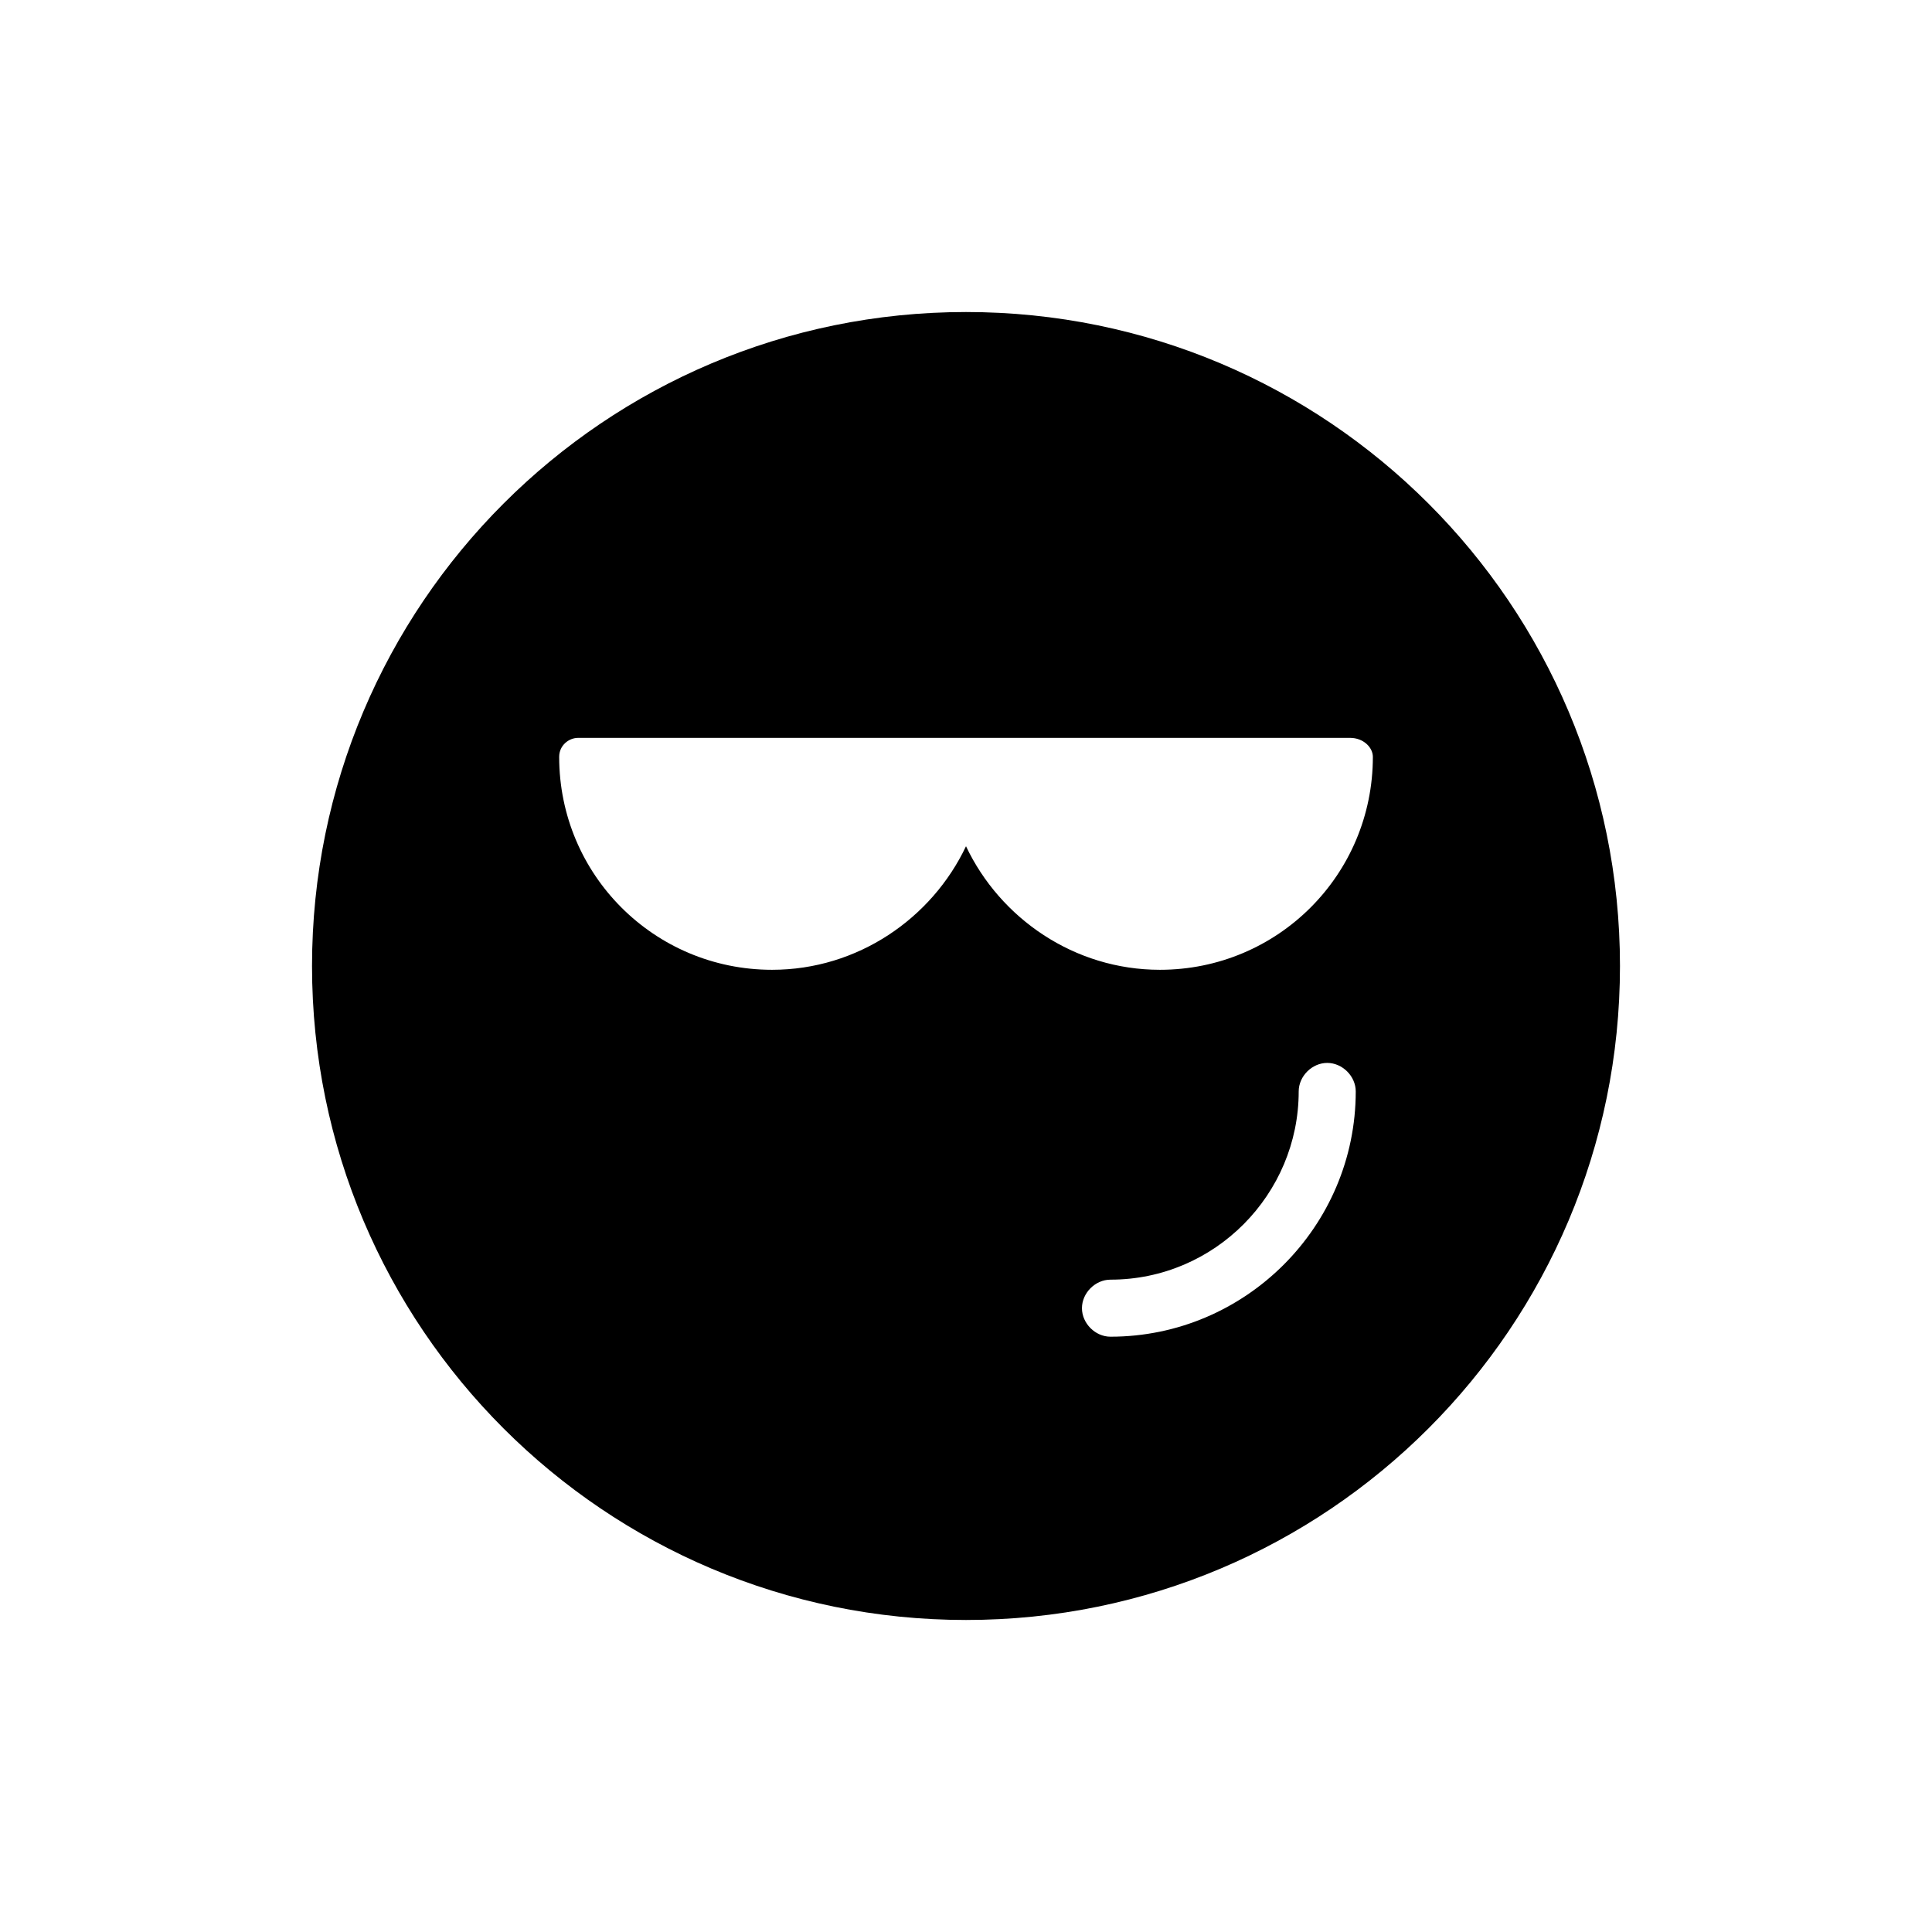
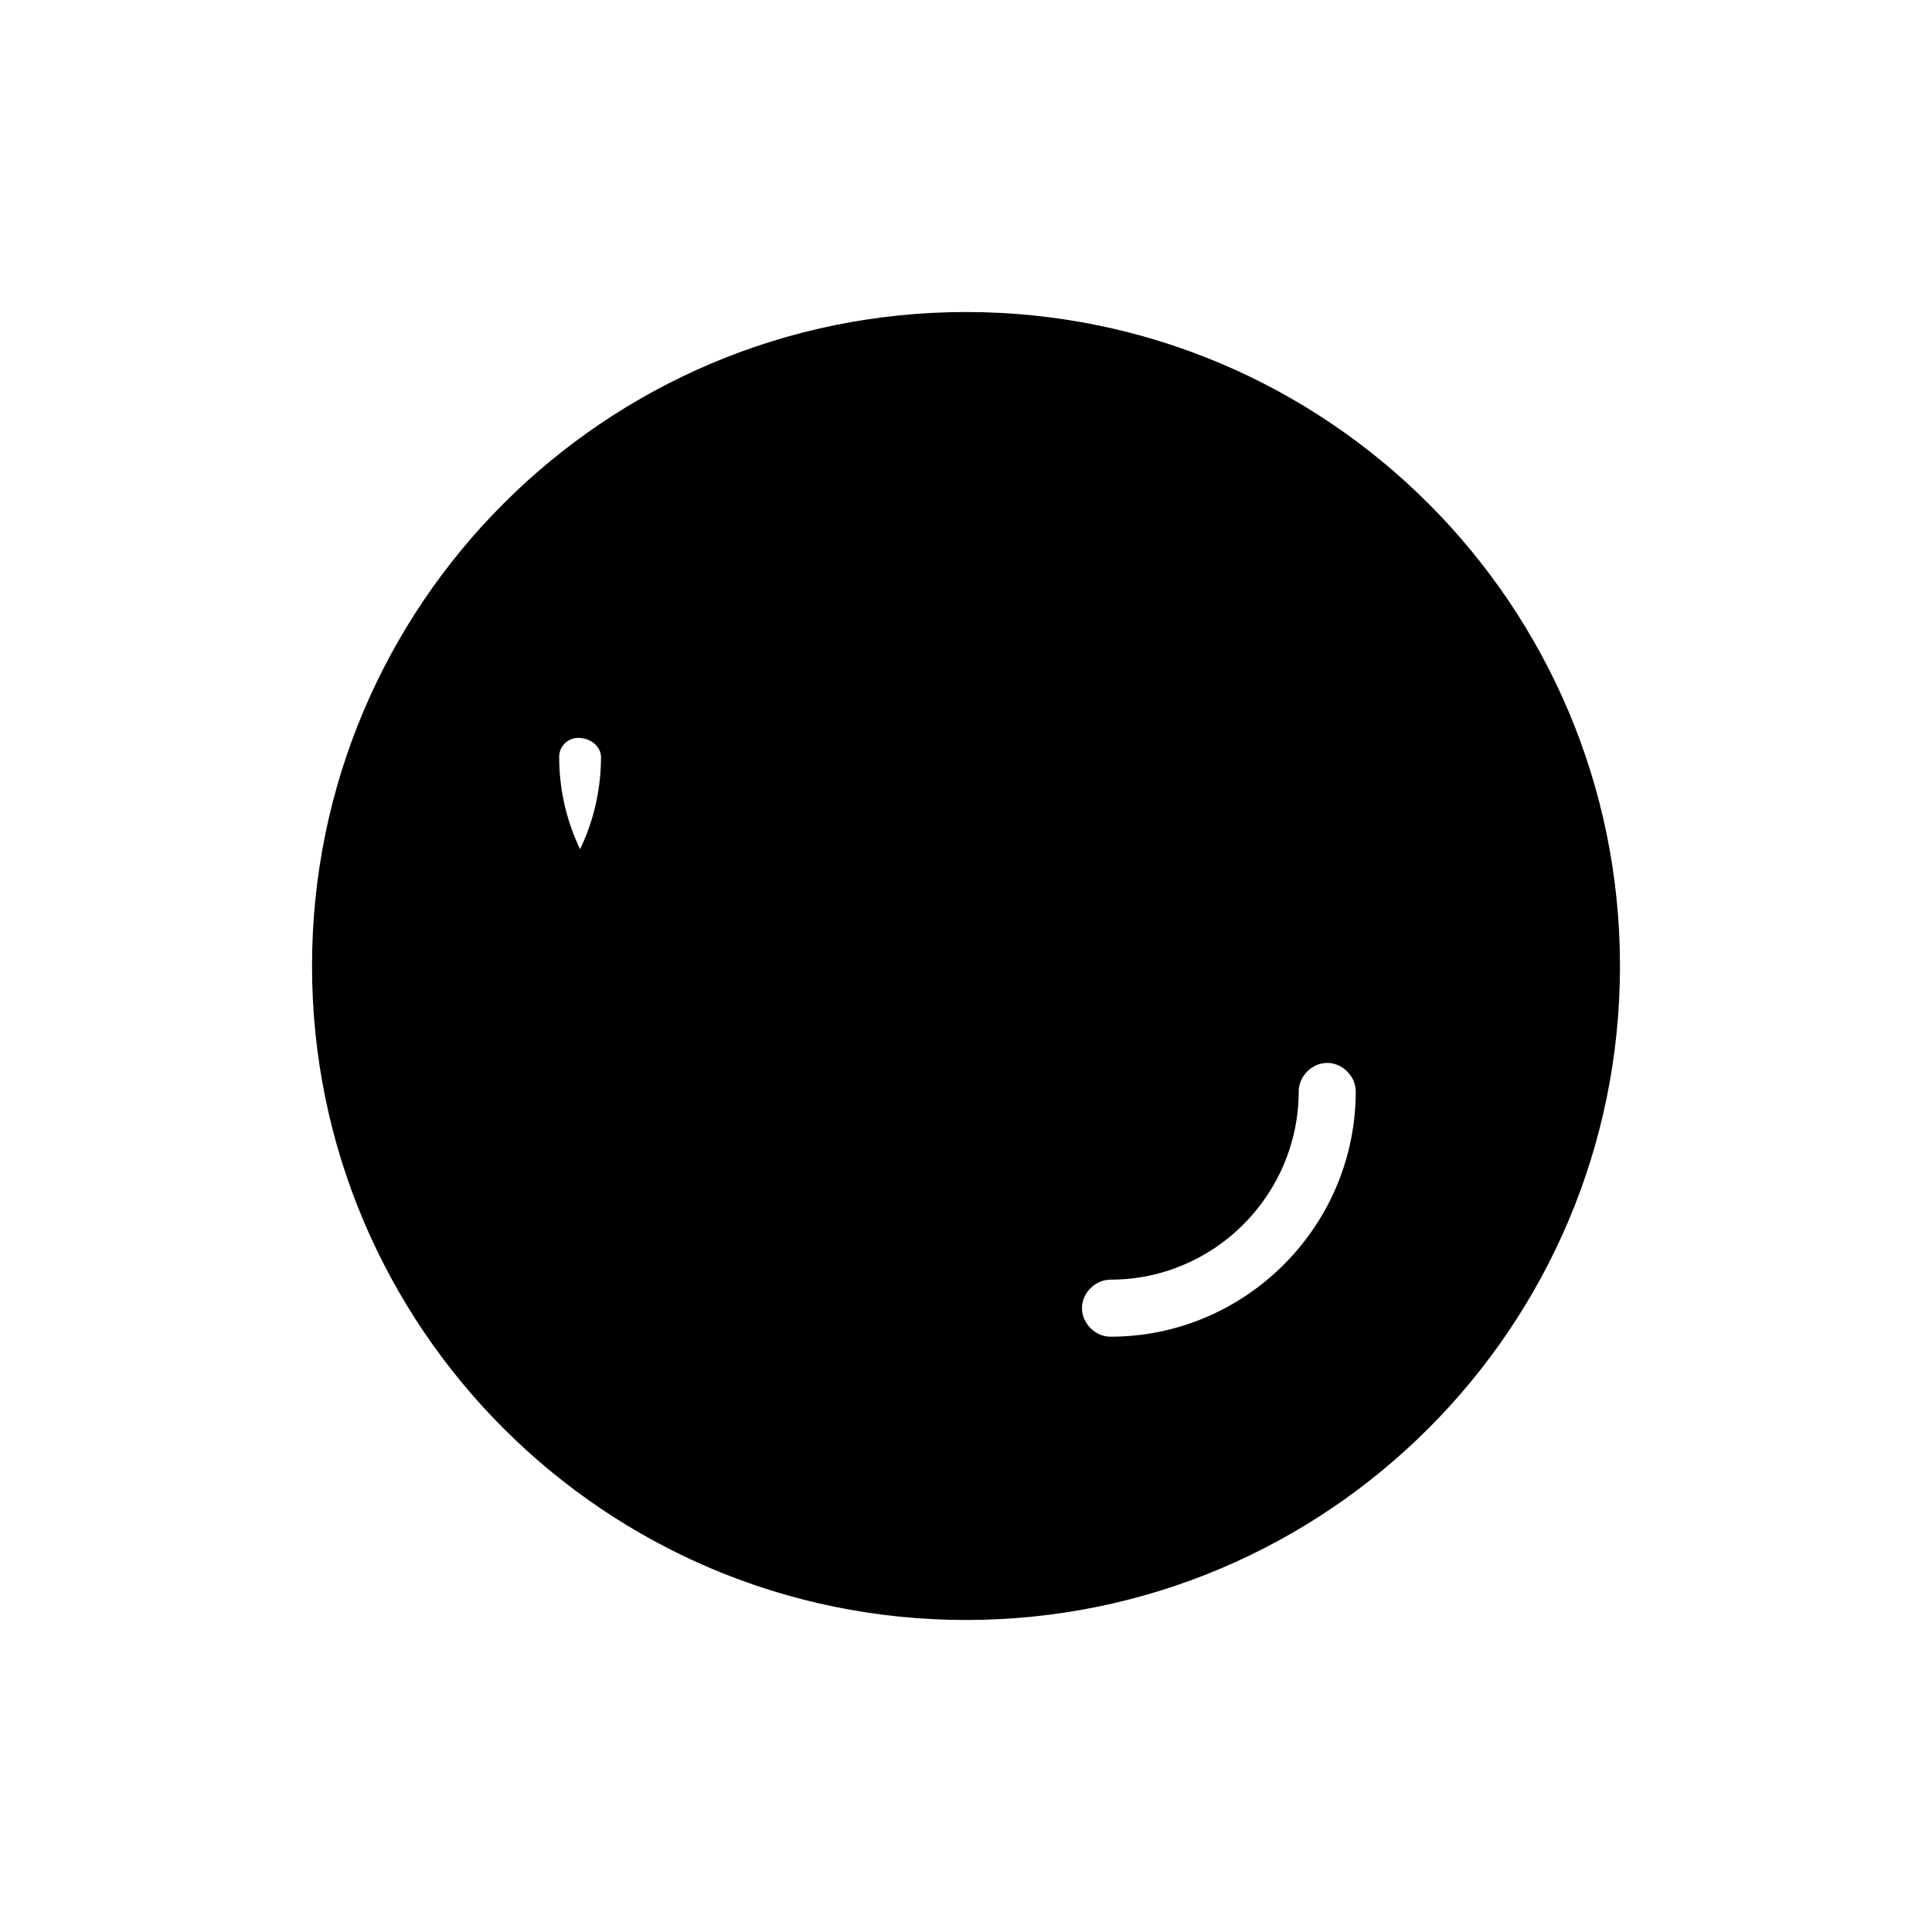
<svg xmlns="http://www.w3.org/2000/svg" fill="#000000" width="800px" height="800px" version="1.1" viewBox="144 144 512 512">
-   <path d="m400 226.69c-95.727 0-173.31 77.586-173.31 173.31 0 95.723 77.586 173.31 173.31 173.31 95.723 0 173.31-77.586 173.31-173.31 0-95.727-77.586-173.31-173.31-173.31zm38.289 271.55c-4.031 0-7.559-3.527-7.559-7.559s3.527-7.559 7.559-7.559c27.711 0 49.879-22.672 49.879-49.879 0-4.031 3.527-7.559 7.559-7.559s7.559 3.527 7.559 7.559c-0.004 35.773-29.227 64.996-64.996 64.996zm13.098-97.234c-22.672 0-42.32-13.602-51.387-32.746-9.07 19.145-28.719 32.746-51.387 32.746-31.234 0-56.426-25.191-56.426-56.426 0-3.023 2.519-5.039 5.039-5.039h204.55c3.527 0 6.047 2.519 6.047 5.039-0.008 31.234-25.195 56.426-56.434 56.426z" />
+   <path d="m400 226.69c-95.727 0-173.31 77.586-173.31 173.31 0 95.723 77.586 173.31 173.31 173.31 95.723 0 173.31-77.586 173.31-173.31 0-95.727-77.586-173.31-173.31-173.31zm38.289 271.55c-4.031 0-7.559-3.527-7.559-7.559s3.527-7.559 7.559-7.559c27.711 0 49.879-22.672 49.879-49.879 0-4.031 3.527-7.559 7.559-7.559s7.559 3.527 7.559 7.559c-0.004 35.773-29.227 64.996-64.996 64.996zm13.098-97.234c-22.672 0-42.32-13.602-51.387-32.746-9.07 19.145-28.719 32.746-51.387 32.746-31.234 0-56.426-25.191-56.426-56.426 0-3.023 2.519-5.039 5.039-5.039c3.527 0 6.047 2.519 6.047 5.039-0.008 31.234-25.195 56.426-56.434 56.426z" />
</svg>